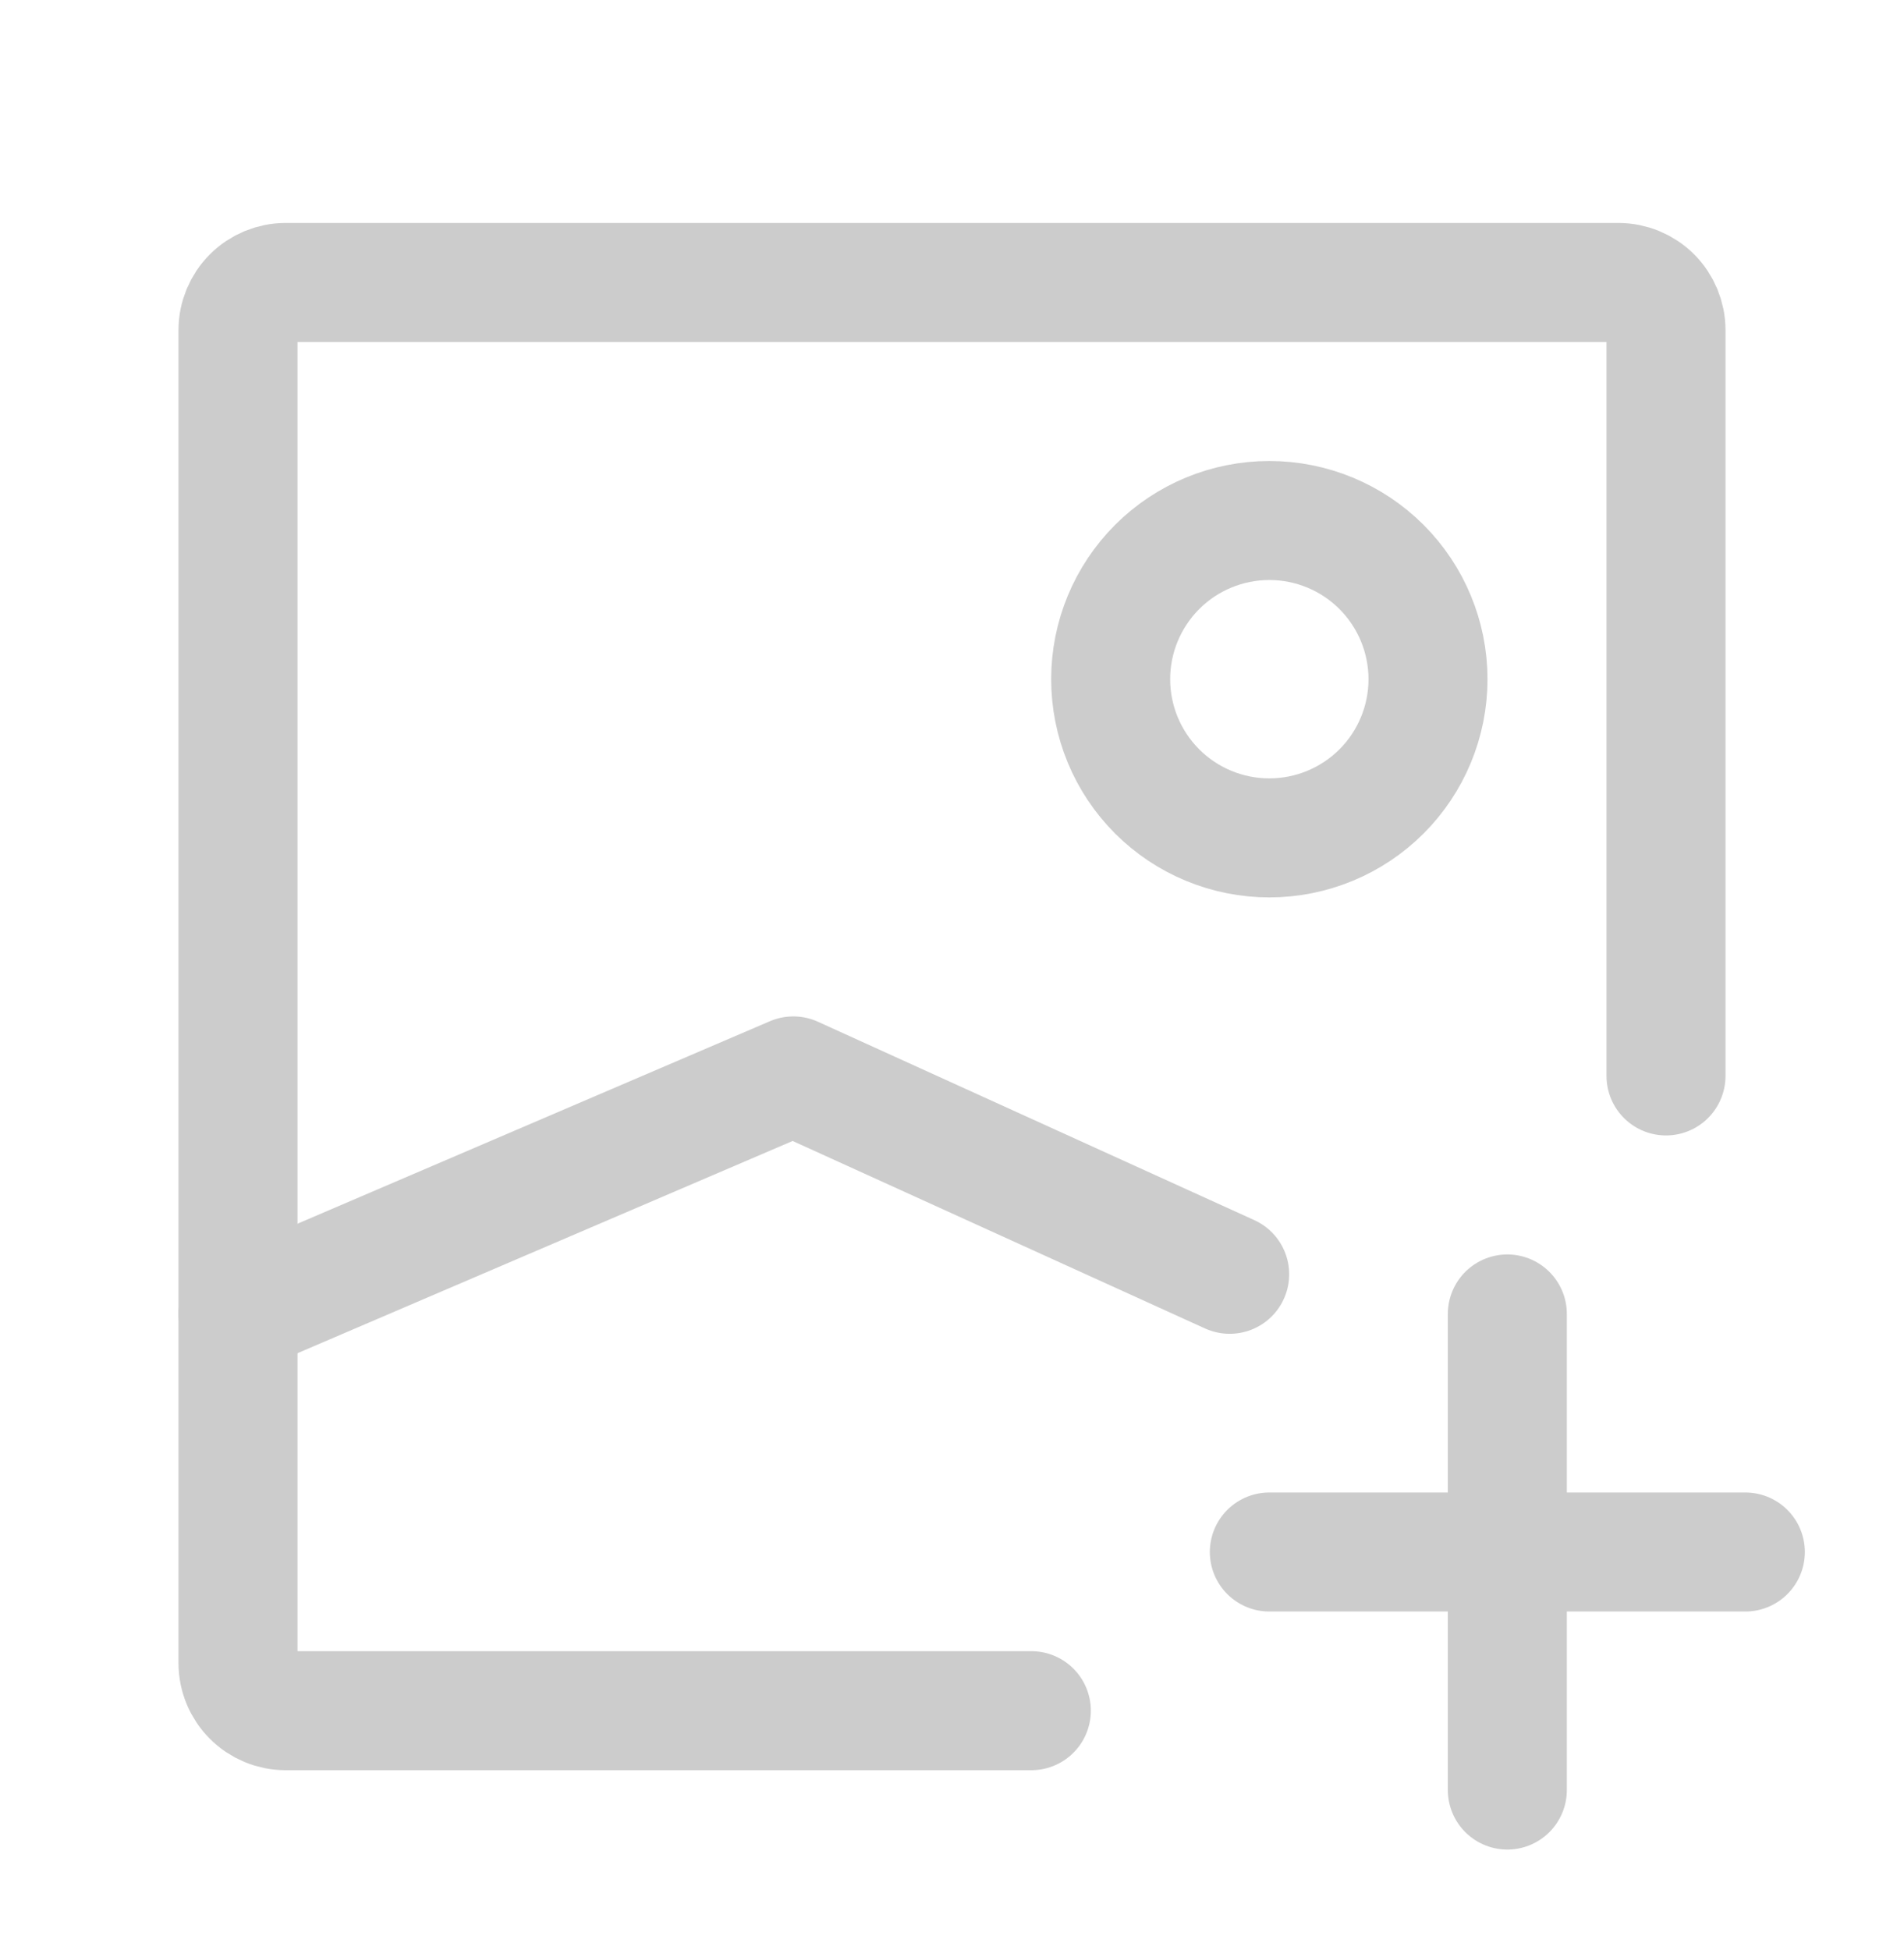
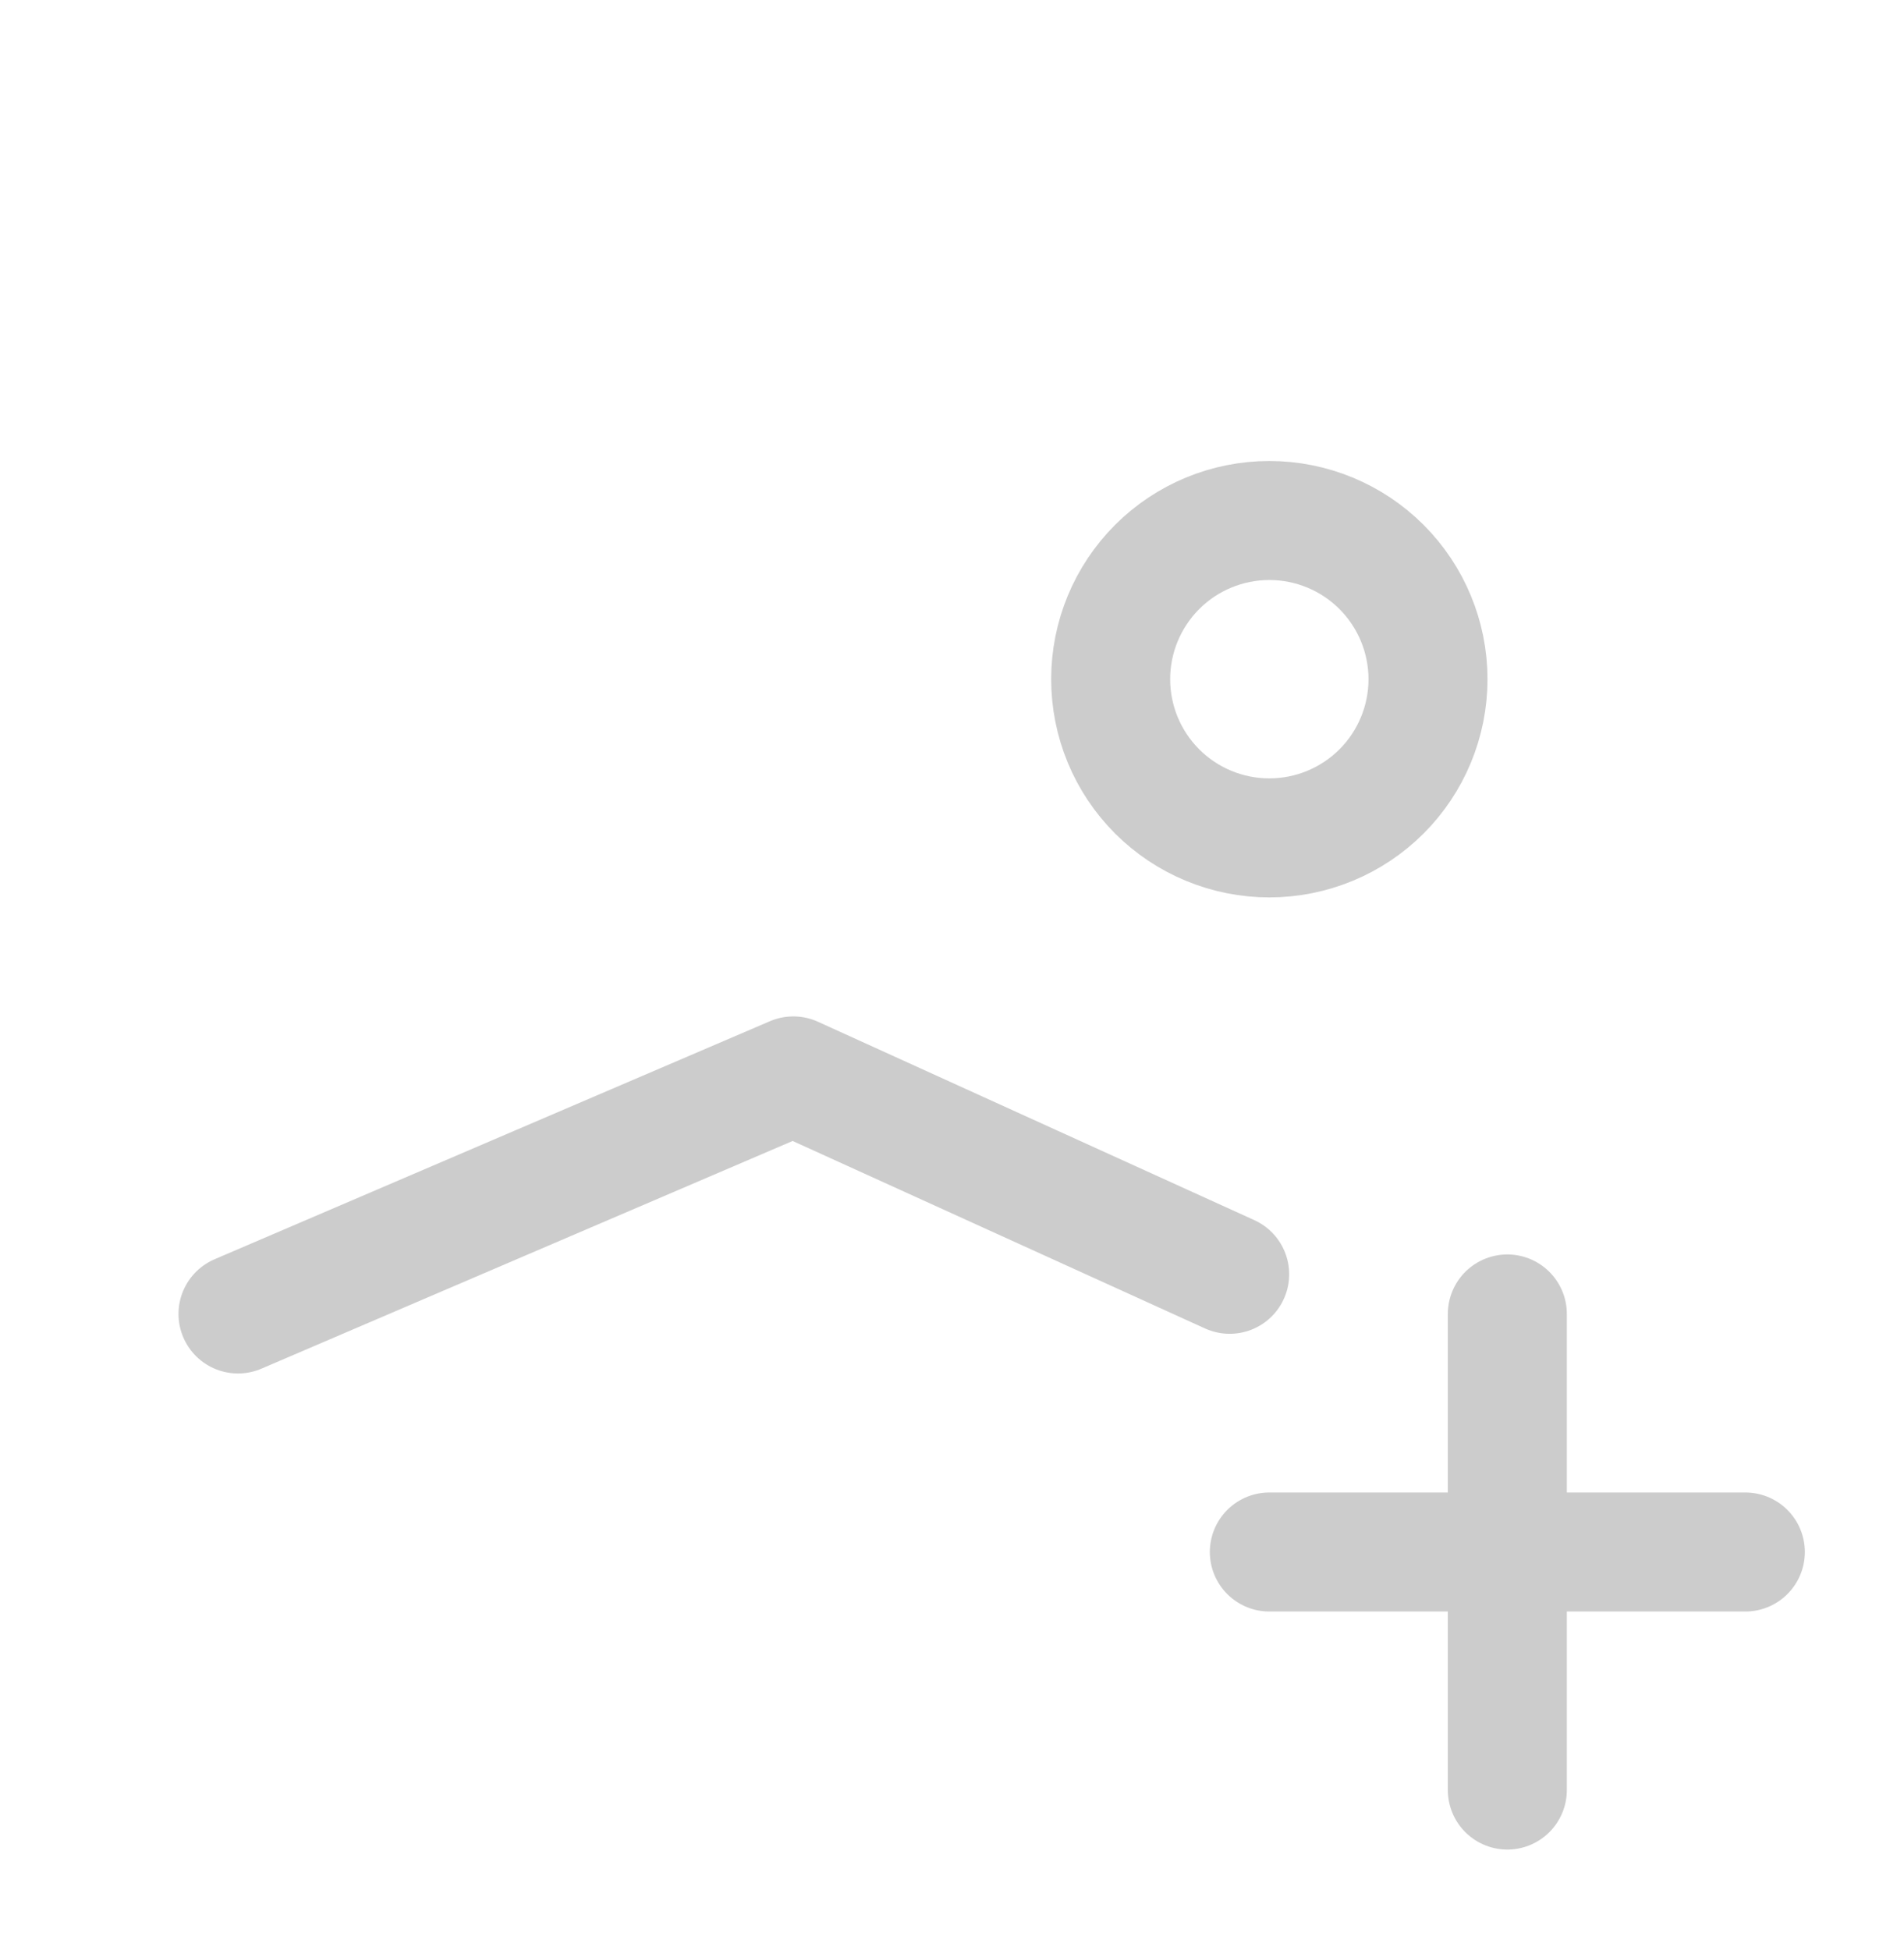
<svg xmlns="http://www.w3.org/2000/svg" width="42" height="43" viewBox="0 0 42 43" fill="none">
  <g id="iconoir:add-media-image">
    <g id="Group">
-       <path id="Vector" d="M22.75 37.73H6.3C6.022 37.73 5.754 37.619 5.558 37.422C5.361 37.225 5.25 36.959 5.25 36.68V7.28C5.25 7.002 5.361 6.734 5.558 6.538C5.754 6.341 6.022 6.23 6.3 6.23H35.7C35.978 6.23 36.245 6.341 36.443 6.538C36.639 6.734 36.75 7.002 36.75 7.28V23.73" stroke="#CCCCCC" stroke-width="2.625" stroke-linecap="round" stroke-linejoin="round" />
      <path id="Vector_2" d="M5.25 28.98L17.5 23.73L27.125 28.105M28 34.23H33.25M33.25 34.23H38.5M33.25 34.23V28.98M33.25 34.23V39.48M28 18.48C27.072 18.48 26.181 18.111 25.525 17.455C24.869 16.799 24.5 15.908 24.5 14.98C24.5 14.052 24.869 13.162 25.525 12.505C26.181 11.849 27.072 11.48 28 11.48C28.928 11.48 29.819 11.849 30.475 12.505C31.131 13.162 31.5 14.052 31.5 14.98C31.5 15.908 31.131 16.799 30.475 17.455C29.819 18.111 28.928 18.48 28 18.48Z" stroke="#CCCCCC" stroke-width="2.625" stroke-linecap="round" stroke-linejoin="round" />
    </g>
  </g>
</svg>